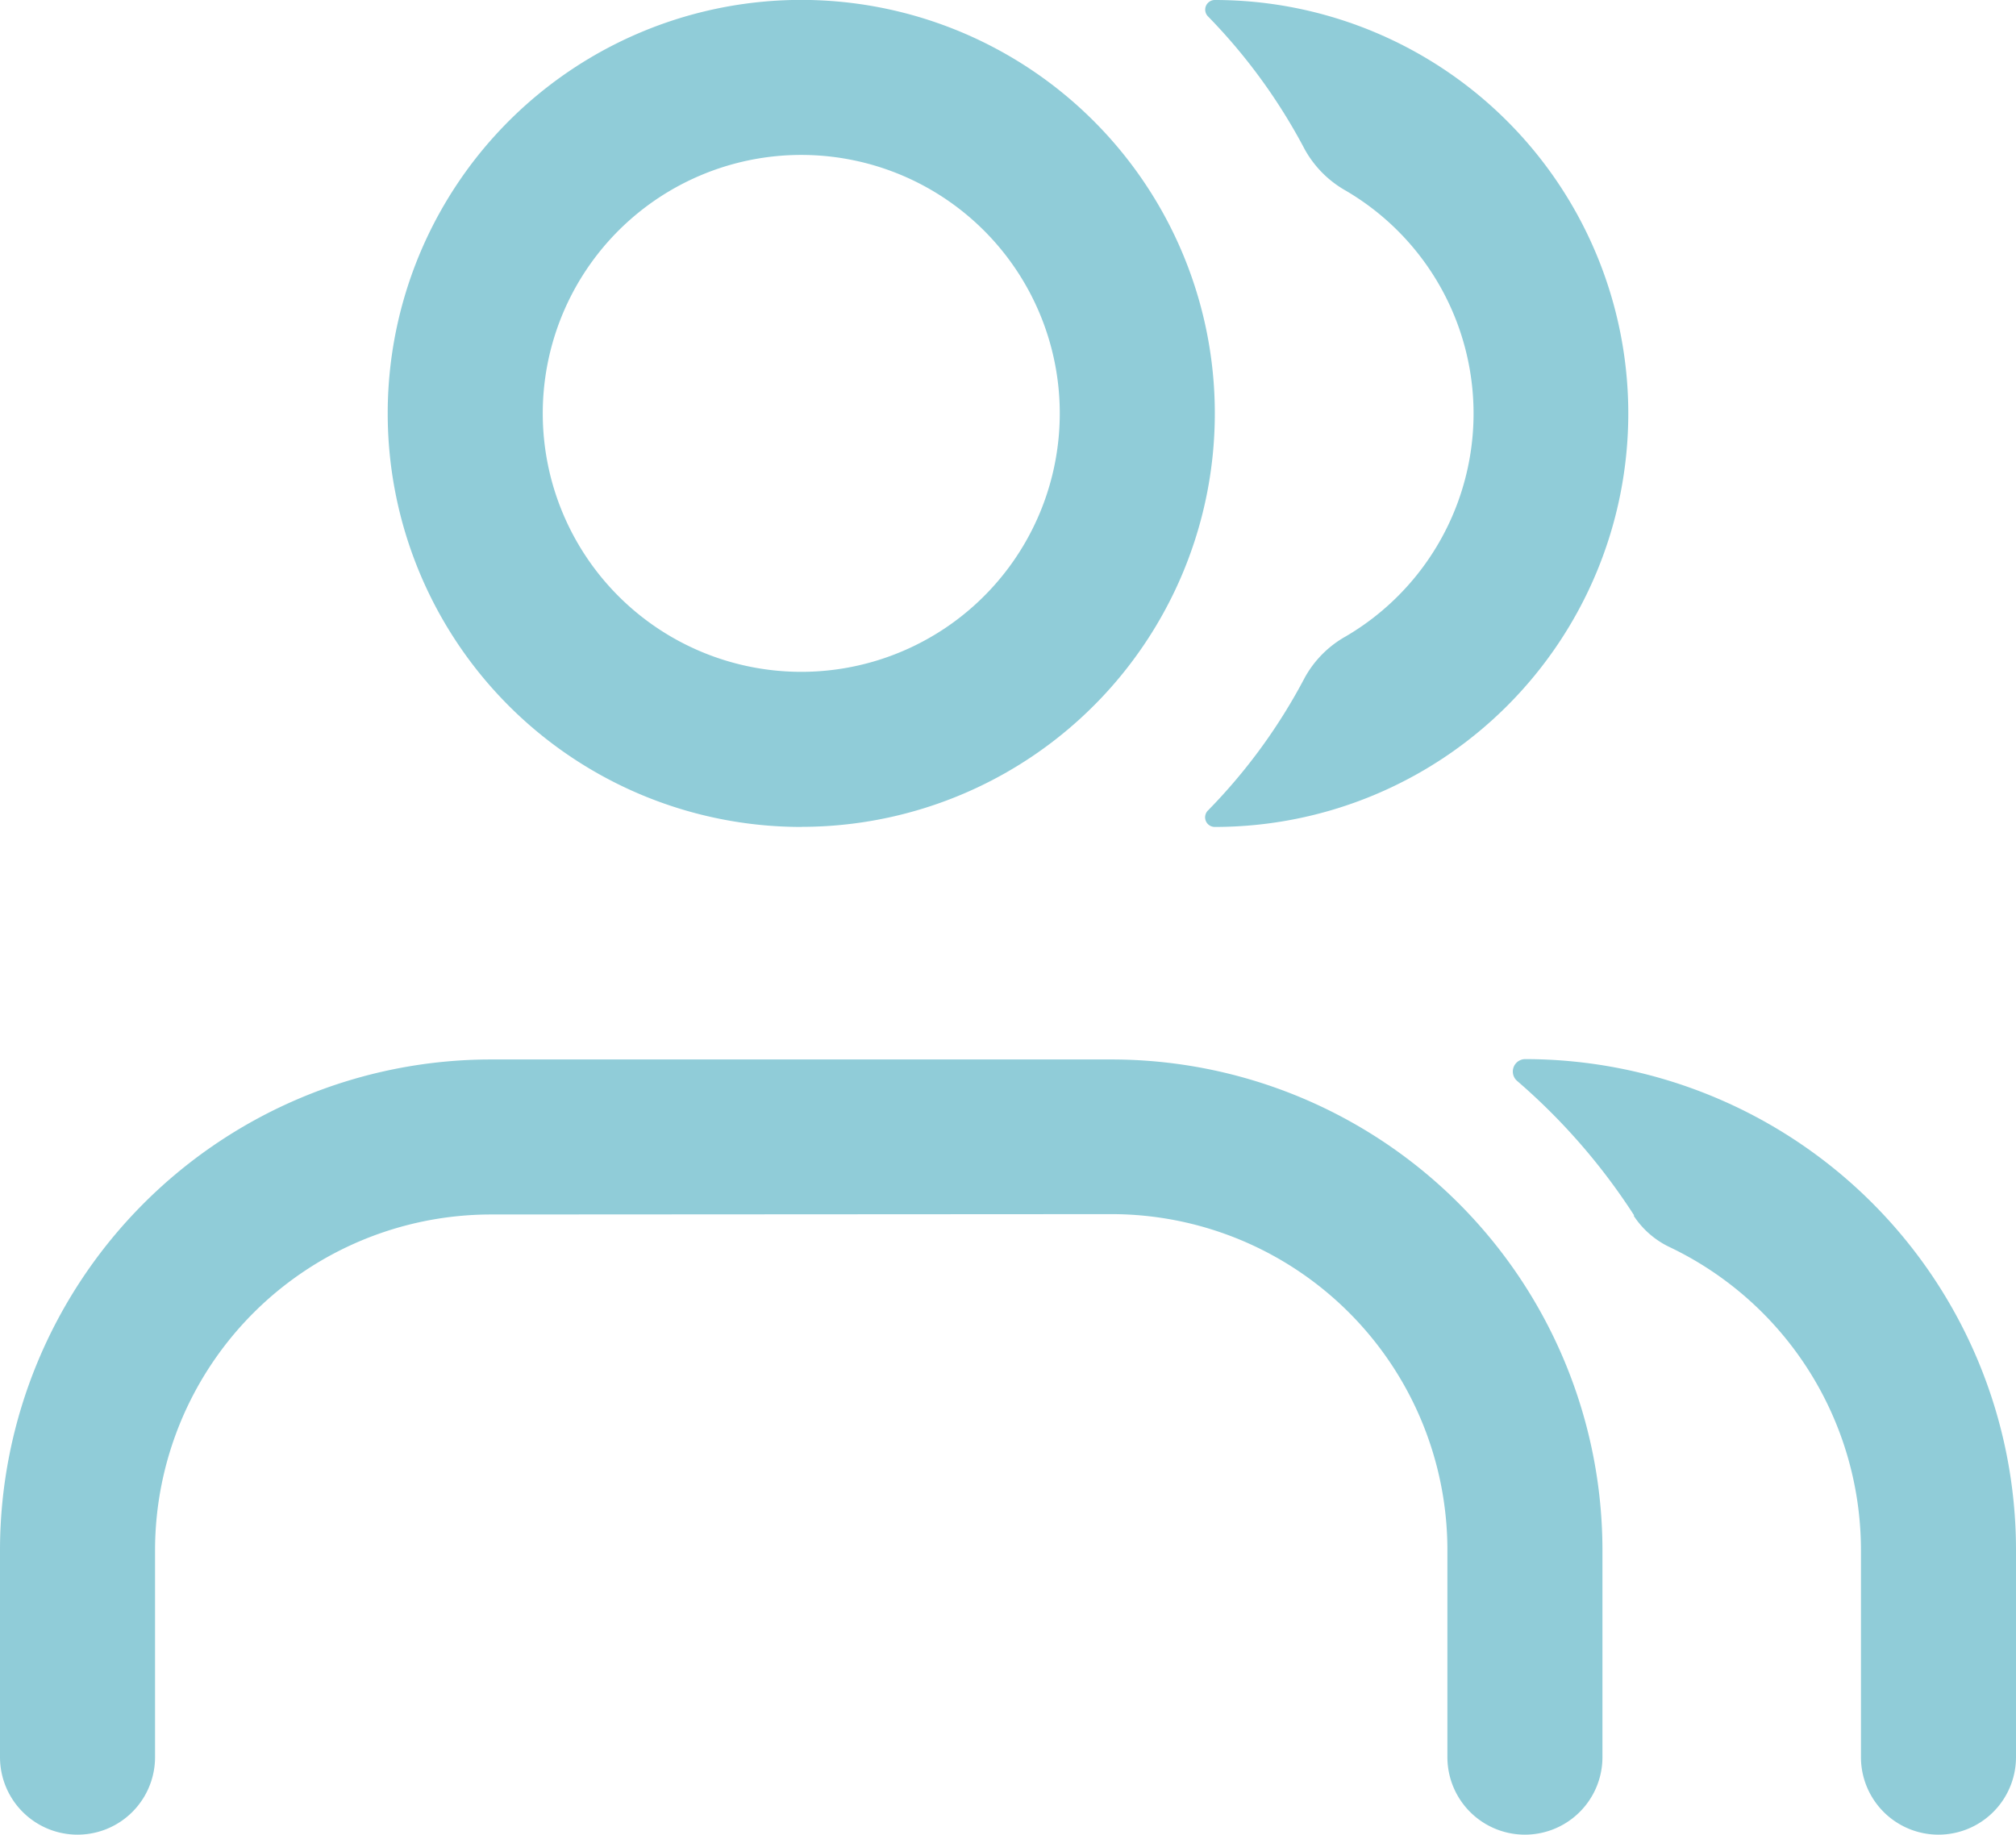
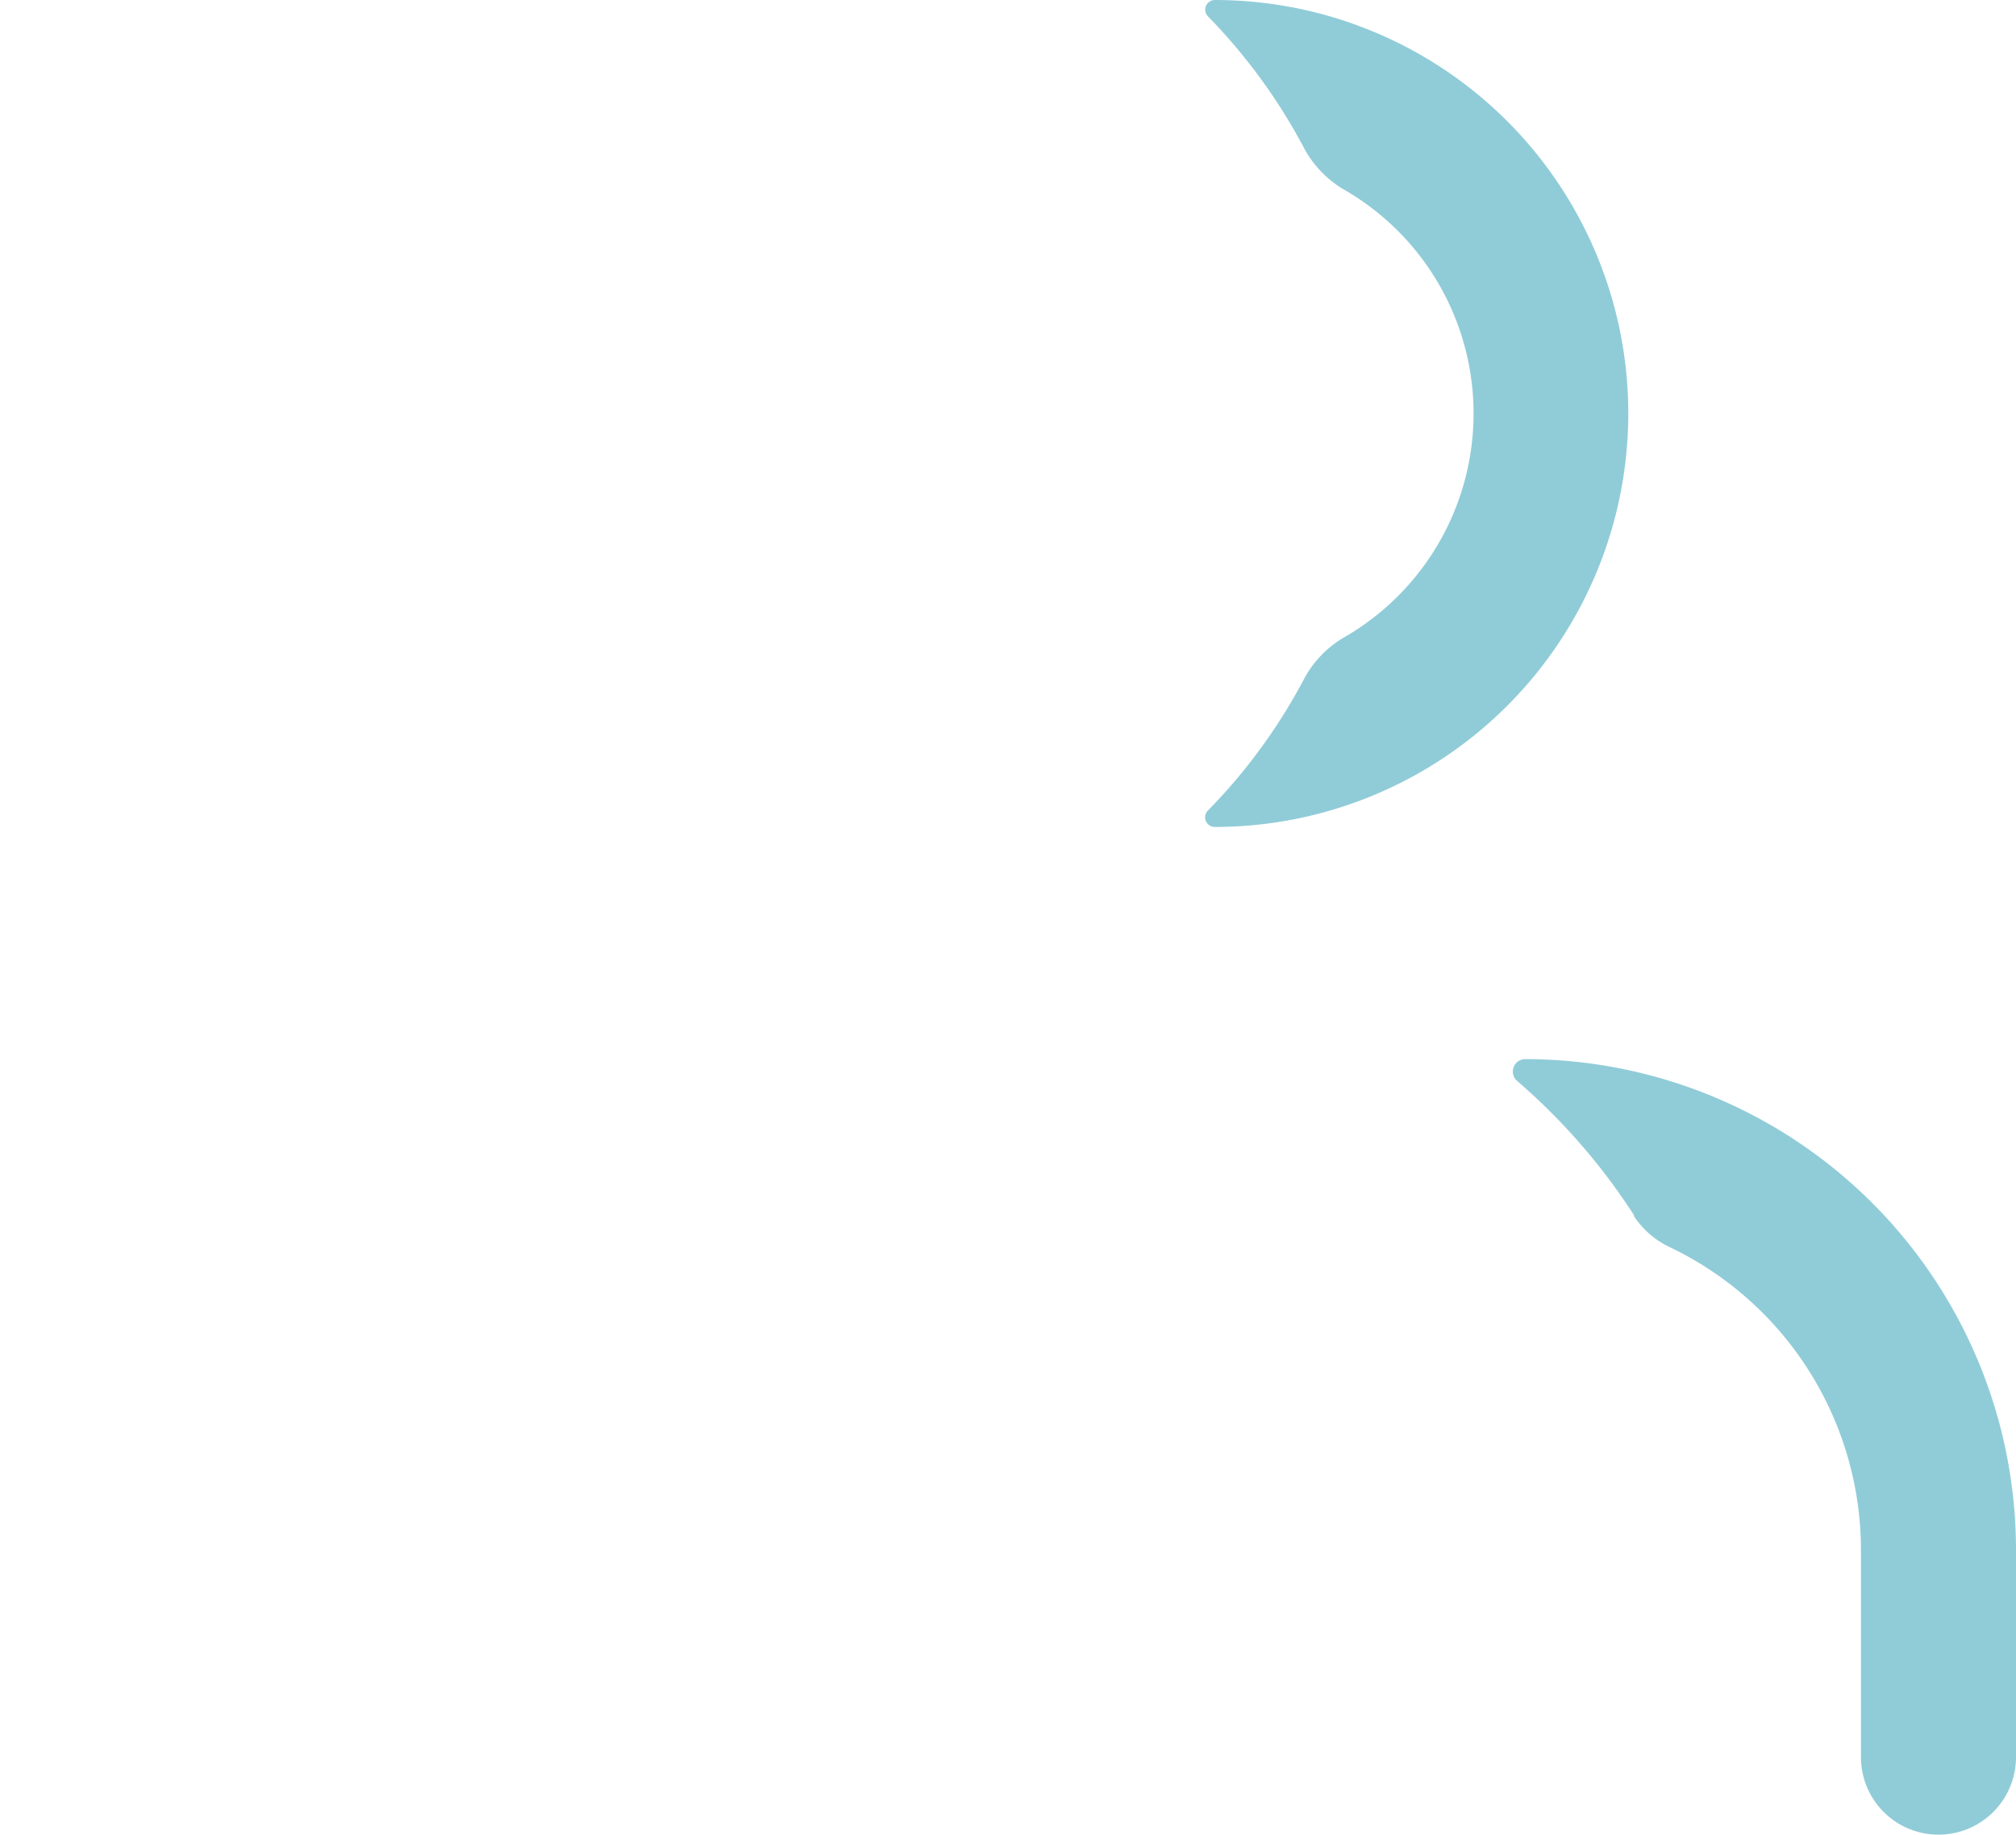
<svg xmlns="http://www.w3.org/2000/svg" id="ico-1" width="22.39" height="20.381" viewBox="0 0 22.39 20.381">
  <path id="Path_92783" data-name="Path 92783" d="M18.225,14.986a.977.977,0,0,0,.405.351A3.732,3.732,0,0,1,20.749,18.7V21a.861.861,0,1,0,1.722,0V18.7a5.454,5.454,0,0,0-5.454-5.454.138.138,0,0,0-.087.242,6.924,6.924,0,0,1,1.3,1.494Z" transform="translate(-0.081 -1.481)" fill="#90ccd8" />
-   <path id="Path_92784" data-name="Path 92784" d="M7.7,14.972A3.732,3.732,0,0,0,3.972,18.7V21A.861.861,0,1,1,2.25,21V18.7A5.454,5.454,0,0,1,7.7,13.25h6.889A5.454,5.454,0,0,1,20.047,18.7V21a.861.861,0,1,1-1.722,0V18.7a3.732,3.732,0,0,0-3.732-3.732Z" transform="translate(-2.25 -1.481)" fill="#90ccd8" fill-rule="evenodd" />
  <path id="Path_92785" data-name="Path 92785" d="M15.012,10.529a1.173,1.173,0,0,1,.455-.459,2.869,2.869,0,0,0,0-4.953,1.183,1.183,0,0,1-.455-.459,6.331,6.331,0,0,0-1.071-1.473A.107.107,0,0,1,14.013,3a4.593,4.593,0,0,1,0,9.186A.107.107,0,0,1,13.941,12,6.266,6.266,0,0,0,15.012,10.529Z" transform="translate(-0.522 -3)" fill="#90ccd8" />
-   <path id="Path_92786" data-name="Path 92786" d="M10.593,10.463A2.871,2.871,0,1,0,7.722,7.593,2.871,2.871,0,0,0,10.593,10.463Zm0,1.722A4.593,4.593,0,1,0,6,7.593,4.593,4.593,0,0,0,10.593,12.186Z" transform="translate(-1.694 -3)" fill="#90ccd8" fill-rule="evenodd" />
</svg>